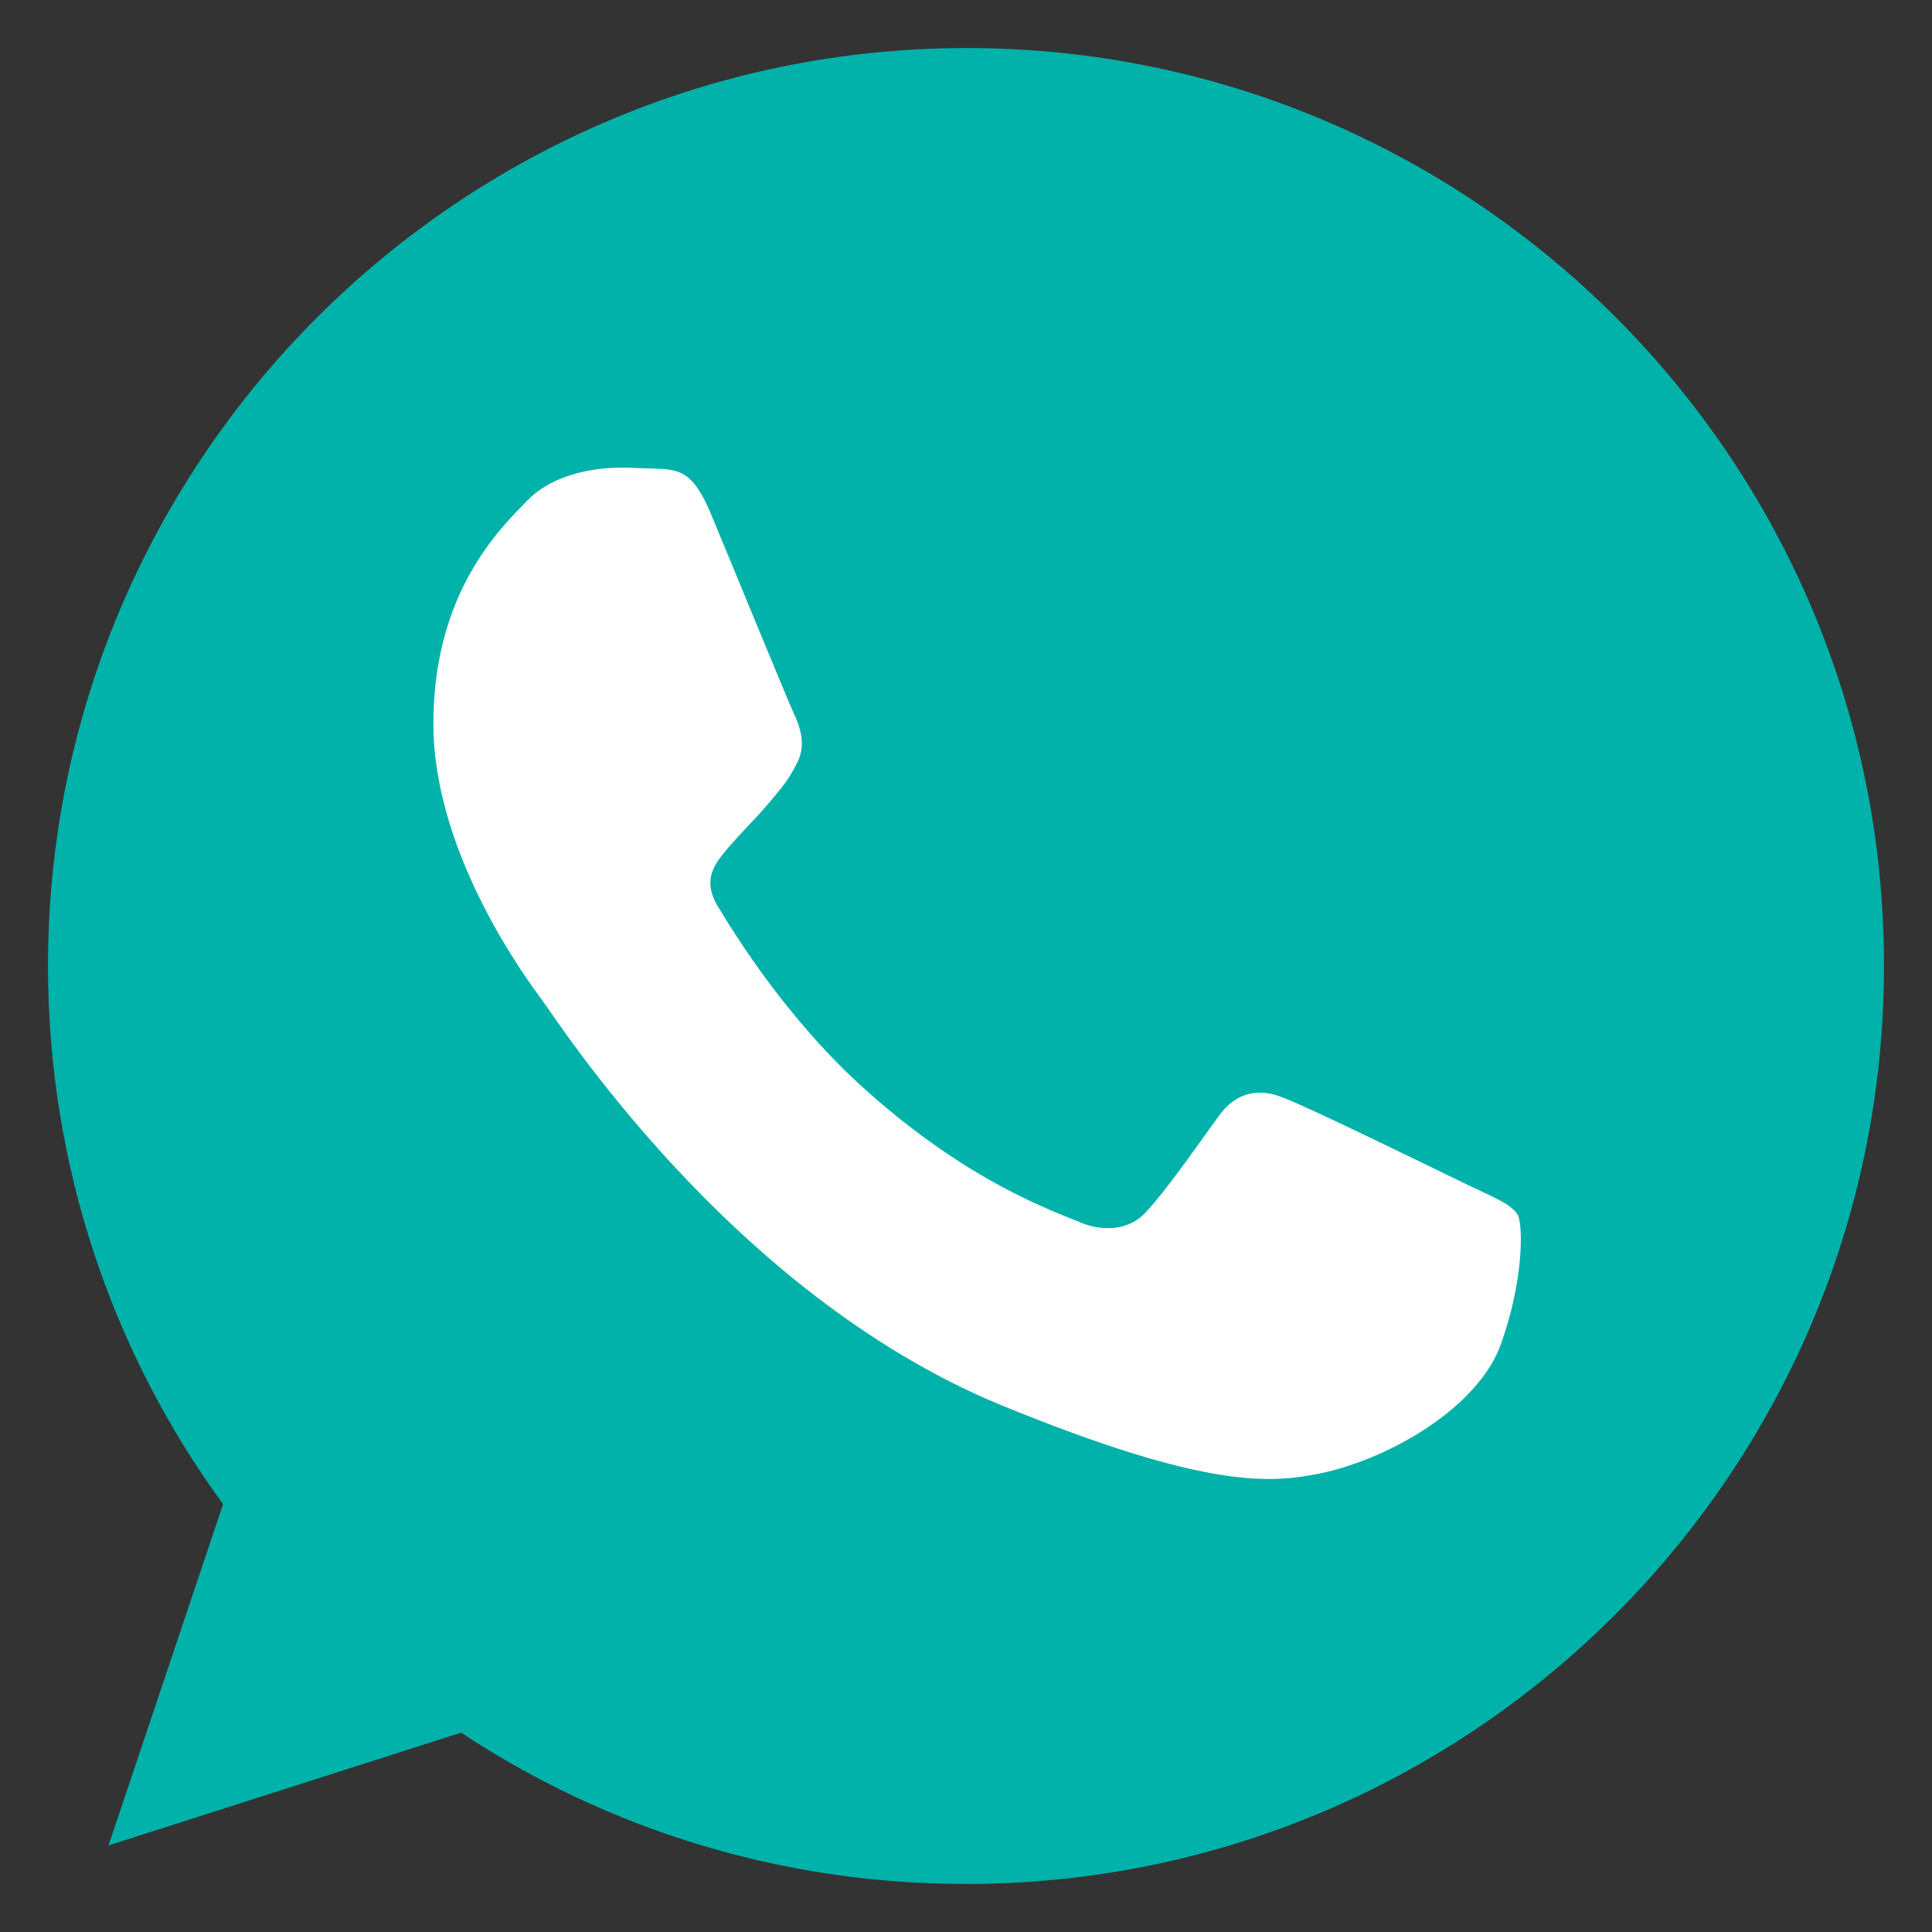
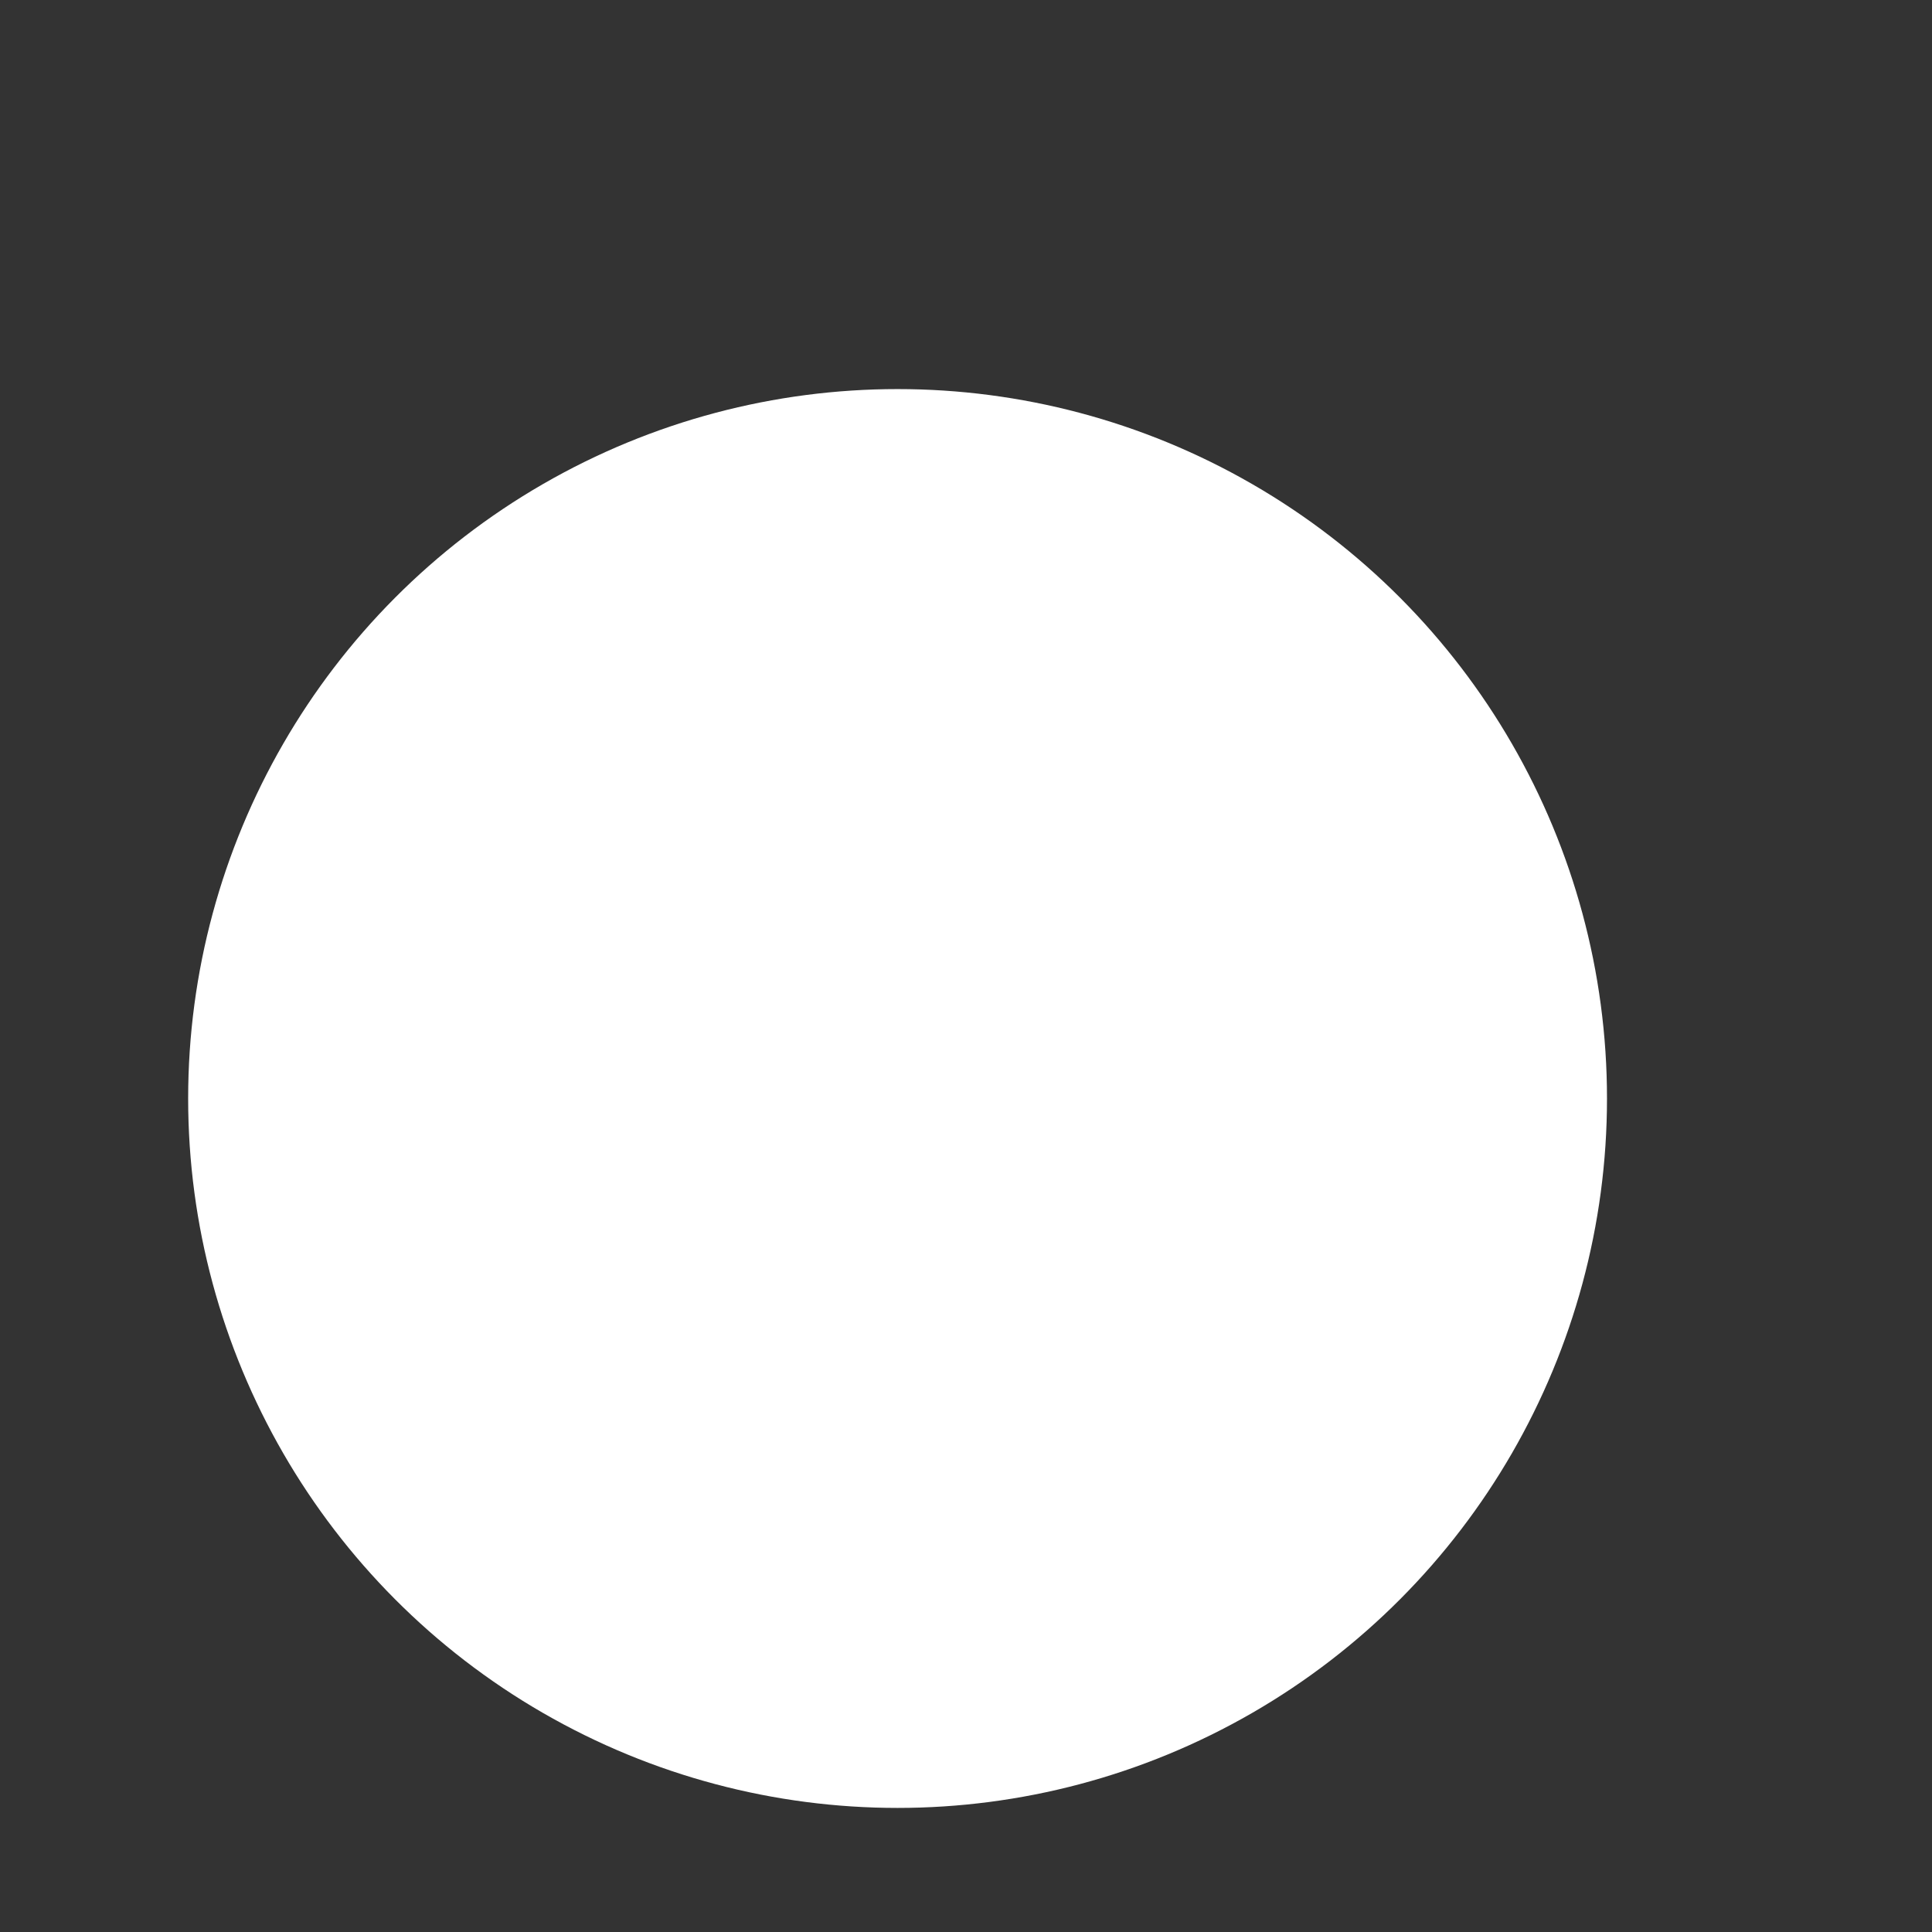
<svg xmlns="http://www.w3.org/2000/svg" version="1.1" id="Layer_1" x="0px" y="0px" width="67px" height="67px" viewBox="0 0 67 67" enable-background="new 0 0 67 67" xml:space="preserve">
  <rect x="0" y="0" width="67" height="67" fill="#333333" stroke="none" />
  <g>
    <title>background</title>
-     <rect id="canvas_background" x="2.866" y="4" fill="none" width="68.269" height="47.157" />
  </g>
  <title>Layer 1</title>
  <circle fill="#FFFFFF" cx="31.127" cy="38.095" r="24.602" />
-   <path id="svg_4" fill="#00B2A9" d="M33.527,1.666L33.527,1.666L33.527,1.666C15.962,1.666,1.664,15.934,1.664,33.5  c0,6.952,2.243,13.42,6.072,18.663L3.764,63.998l12.227-3.911c5.021,3.32,11.037,5.248,17.506,5.248  c17.562,0,31.838-14.269,31.838-31.83C65.359,15.934,51.09,1.666,33.527,1.666L33.527,1.666z M52.055,46.6  c-0.771,2.191-3.834,3.979-6.246,4.491c-1.672,0.332-3.826,0.62-11.146-2.385C25.3,44.823,19.285,35.309,18.801,34.686  c-0.452-0.619-3.772-5.021-3.772-9.586c0-4.569,2.326-6.782,3.262-7.747c0.767-0.796,2.044-1.135,3.261-1.135  c0.399,0,0.741,0.029,1.081,0.029c0.937,0.028,1.391,0.084,2.015,1.56c0.768,1.843,2.639,6.411,2.864,6.895  c0.228,0.482,0.454,1.106,0.143,1.731c-0.309,0.624-0.563,0.907-1.021,1.448c-0.455,0.536-0.907,0.966-1.389,1.528  c-0.428,0.511-0.91,1.054-0.372,1.989c0.542,0.902,2.414,3.966,5.164,6.414c3.547,3.176,6.441,4.168,7.458,4.592  c0.771,0.318,1.677,0.257,2.243-0.367c0.709-0.766,1.593-2.041,2.494-3.288c0.627-0.911,1.453-1.021,2.271-0.681  c0.858,0.313,5.419,2.552,6.362,3.006c0.935,0.451,1.559,0.68,1.783,1.08C52.822,42.604,52.822,44.449,52.055,46.6L52.055,46.6z" />
</svg>